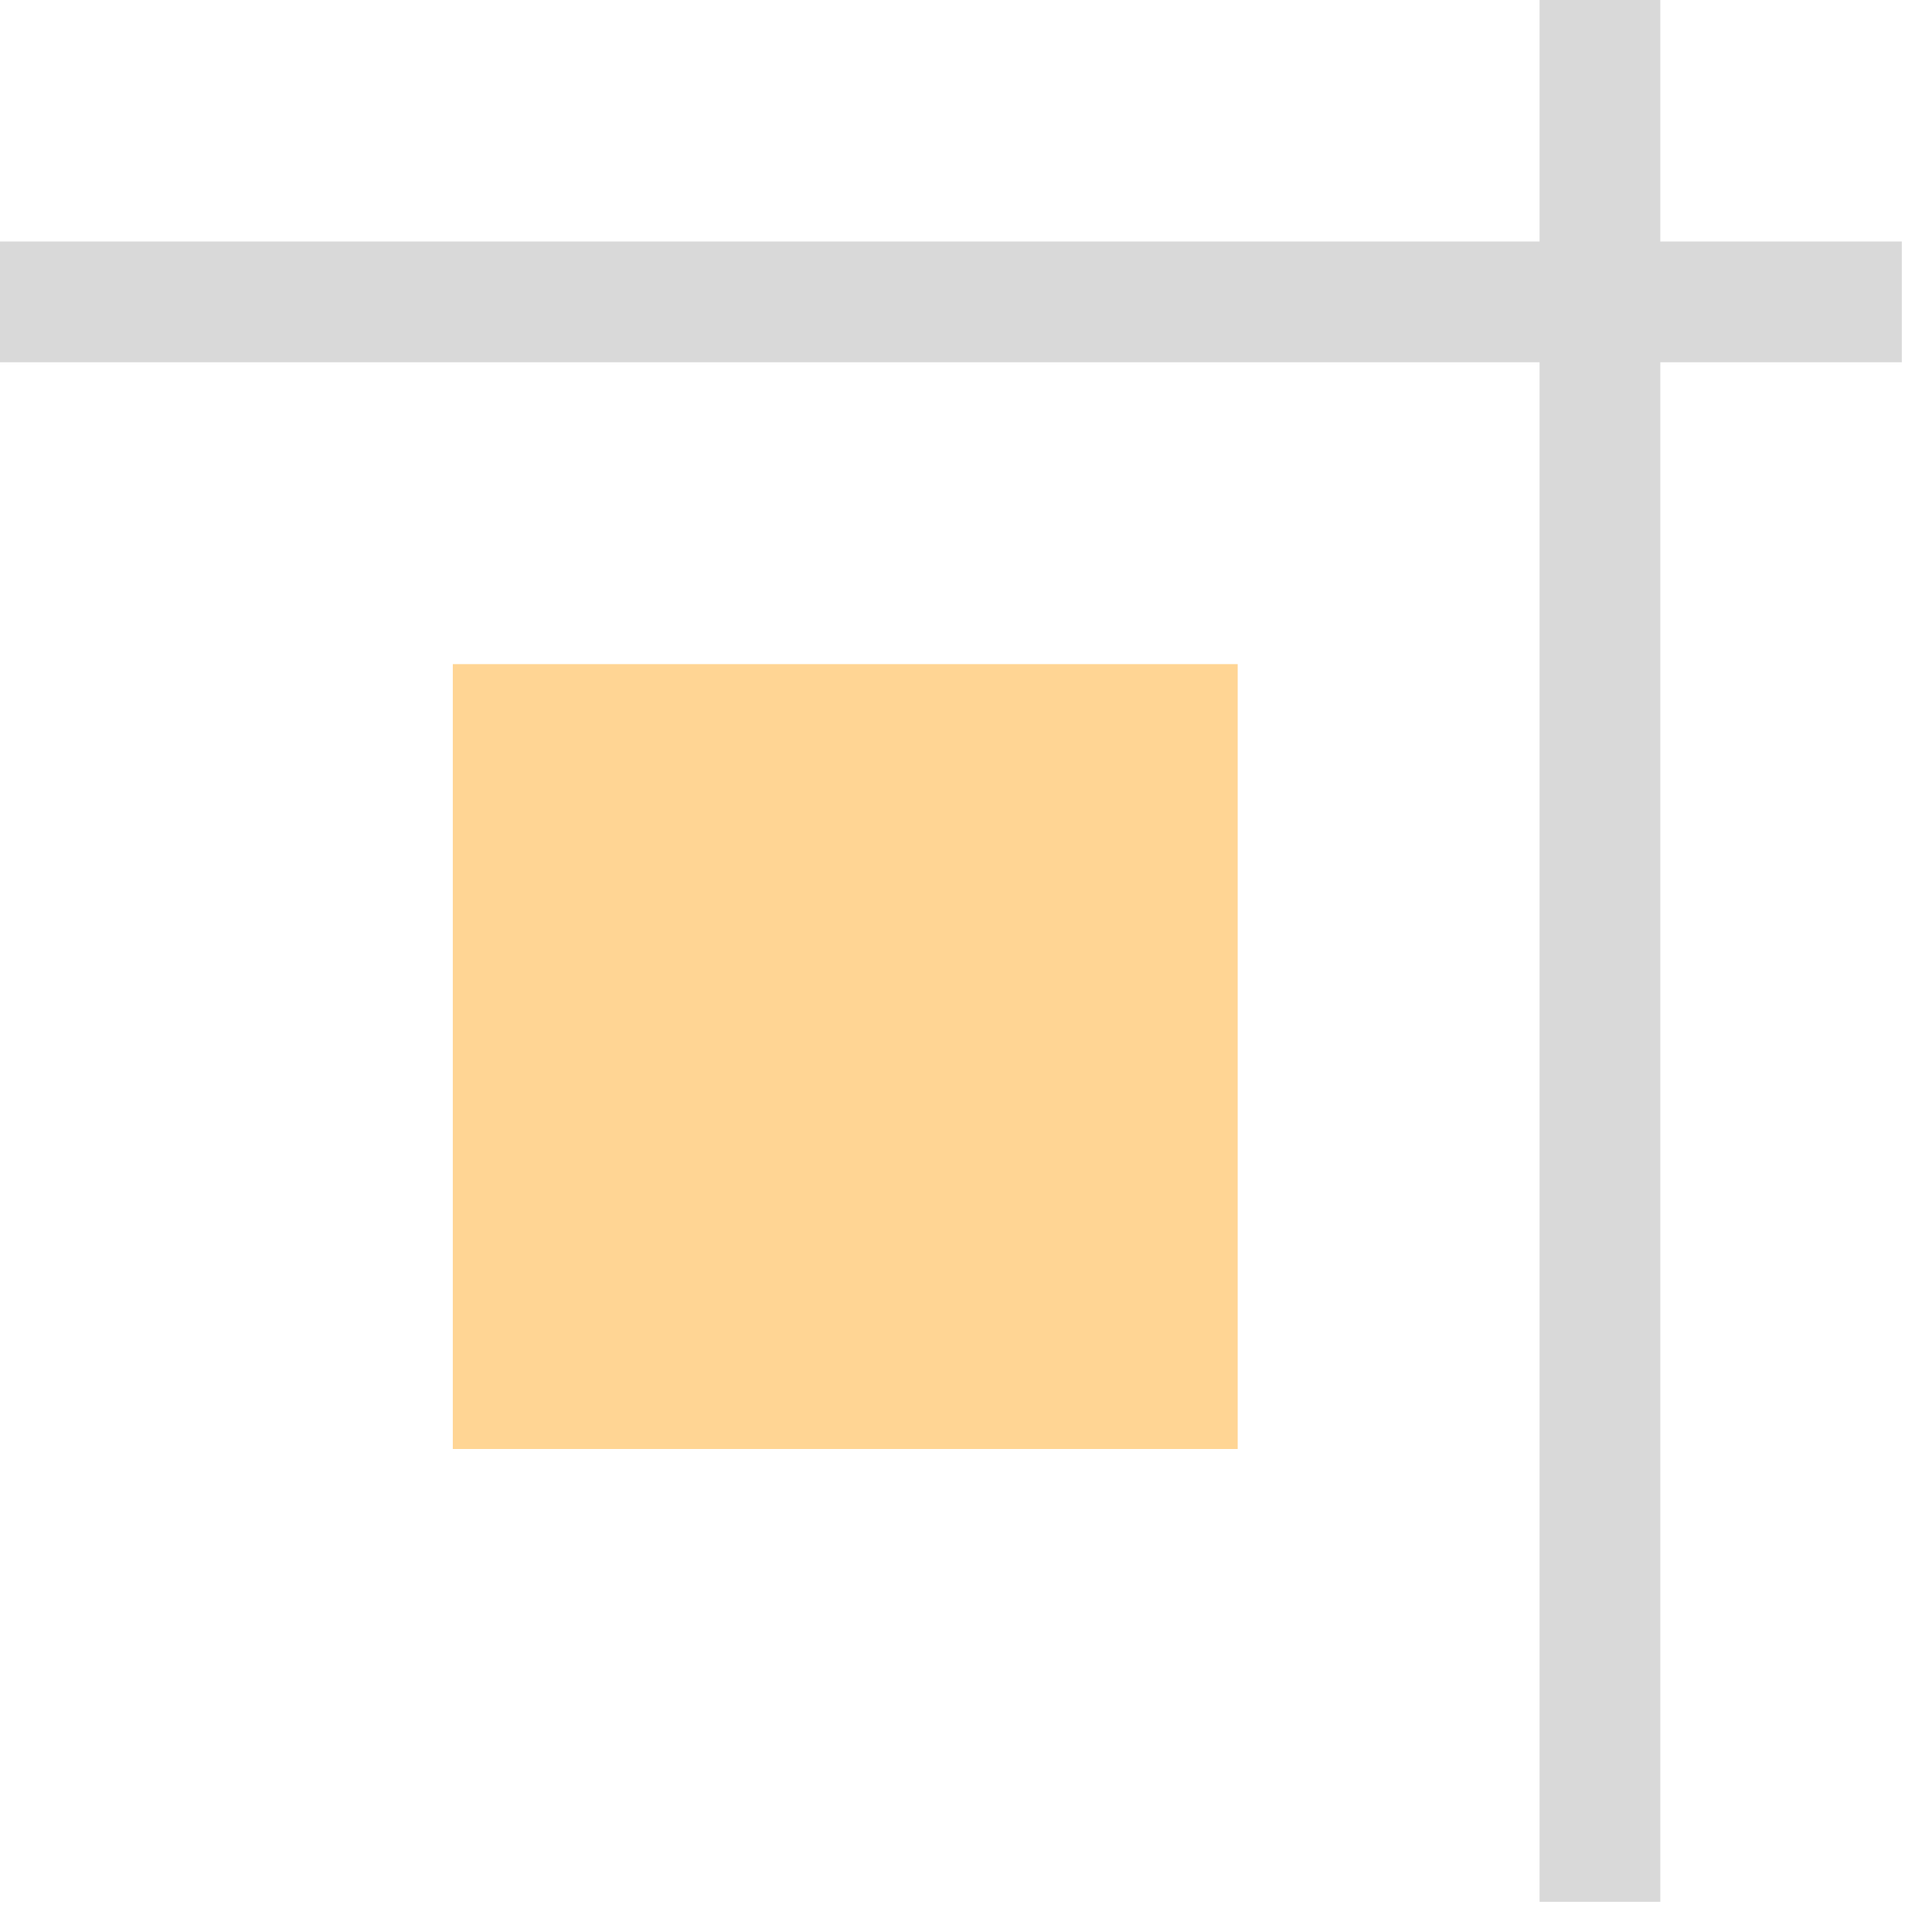
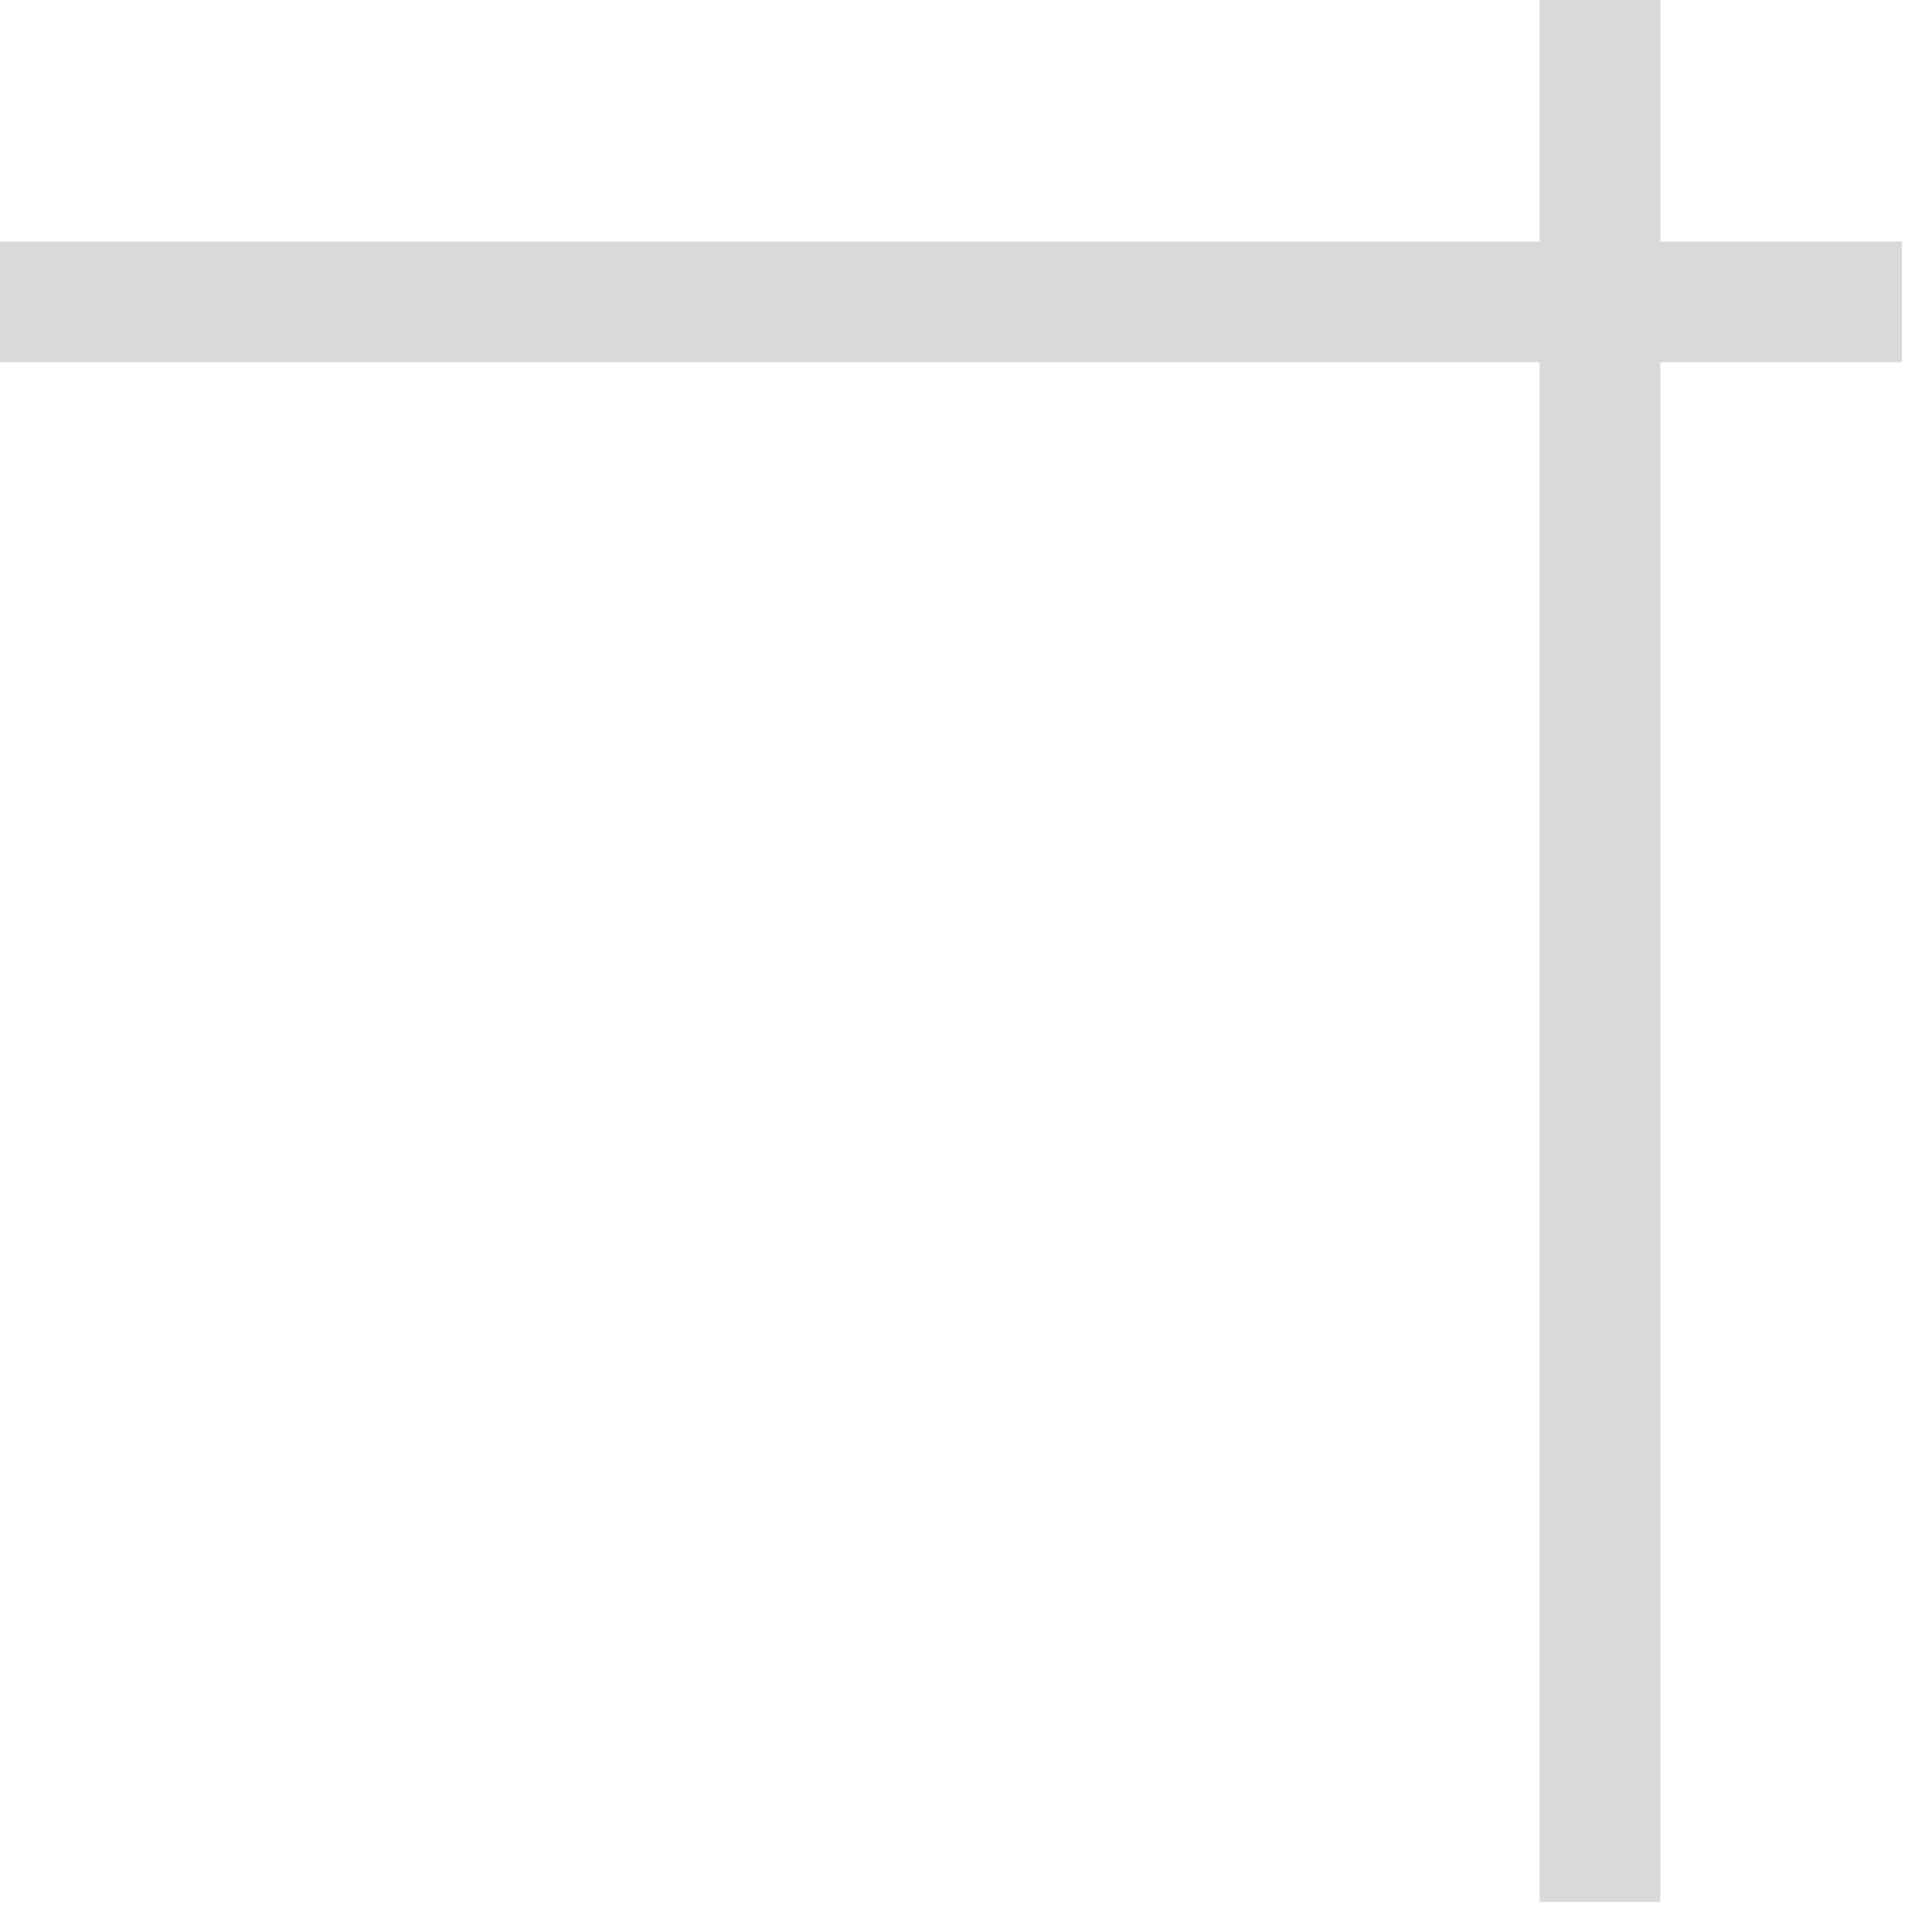
<svg xmlns="http://www.w3.org/2000/svg" width="32" height="32" viewBox="0 0 32 32" fill="none">
-   <rect x="20.5" y="11" width="13" height="13" transform="rotate(90 20.5 11)" fill="#FFD594" />
  <path d="M26.5 0L26.5 31.5" stroke="#D9D9D9" stroke-width="2" />
  <path d="M31.5 5L0 5" stroke="#D9D9D9" stroke-width="2" />
</svg>